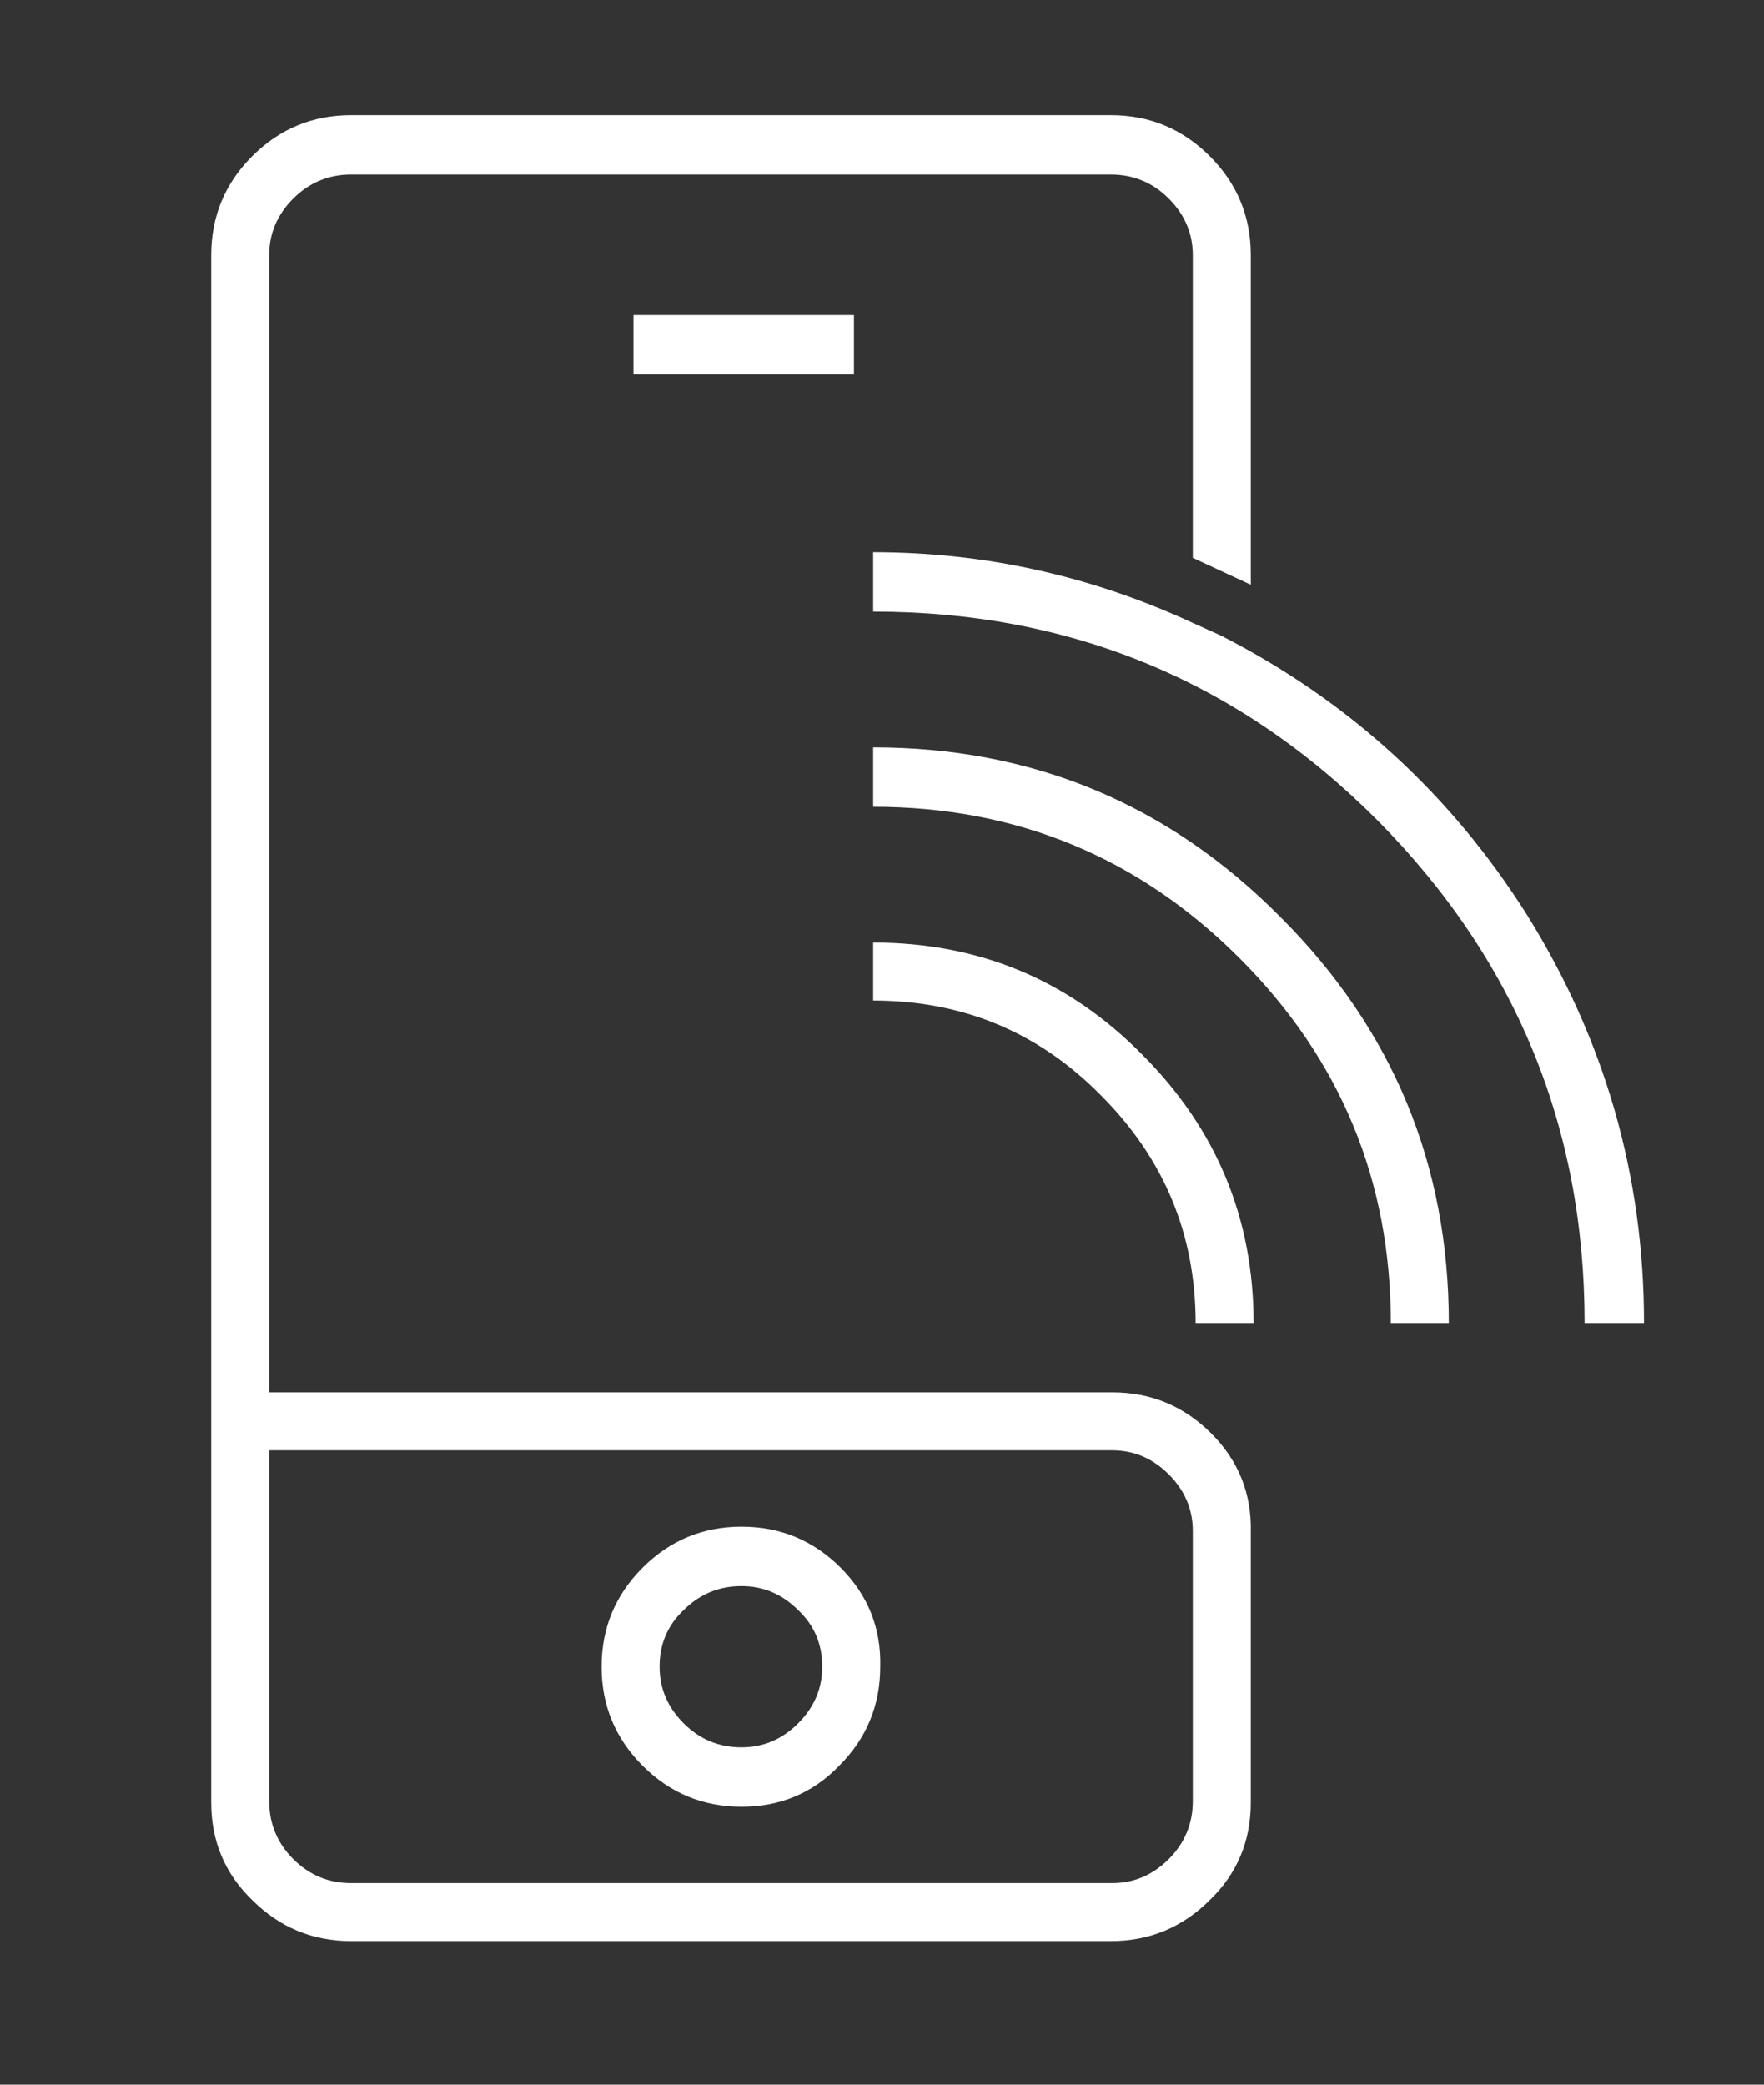
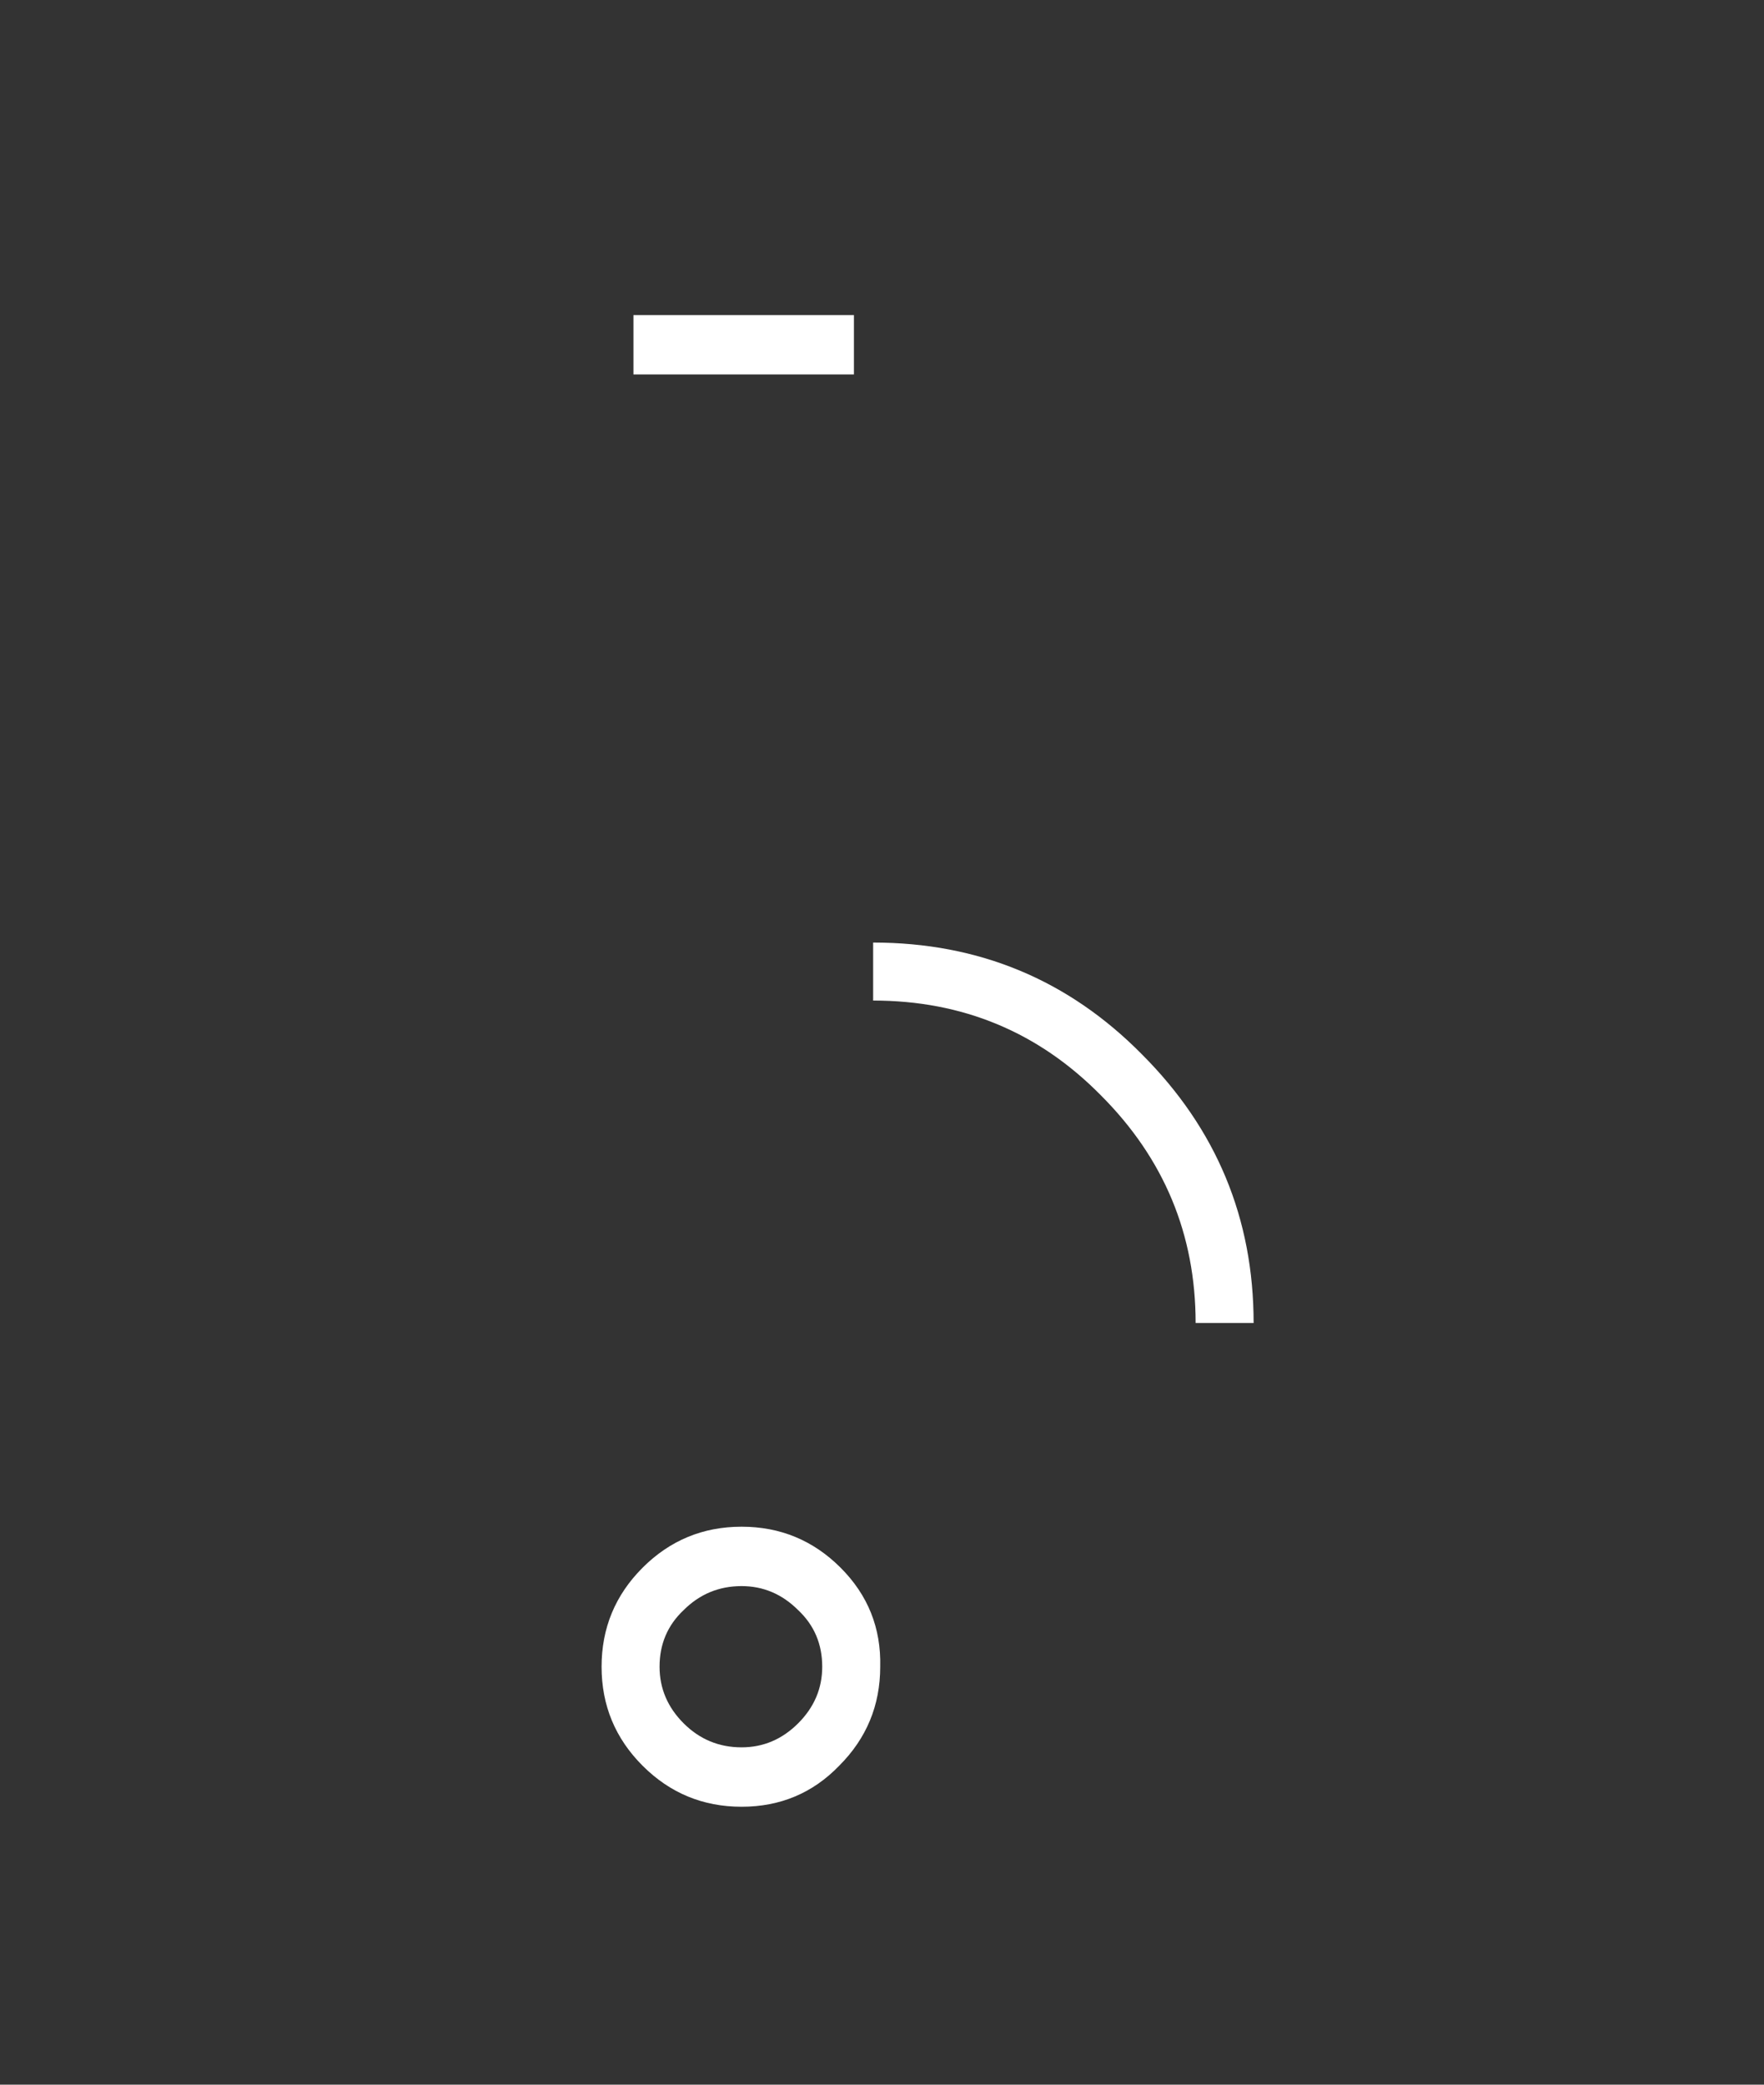
<svg xmlns="http://www.w3.org/2000/svg" version="1.1" preserveAspectRatio="none" x="0px" y="0px" width="110px" height="130px" viewBox="0 0 110 130">
  <rect x="0" y="0" width="110" height="130" fill="#333333" stroke="none" />
  <defs />
  <g id="Symbol_1">
    <g transform="matrix( 1, 0, 0, 1, 57.8,64.1) ">
      <g id="Layer_1">
        <g transform="matrix( 1, 0, 0, 1, 0,0) ">
          <g>
            <g>
              <path fill="#FFFFFF" stroke="none" d=" M -4.55 -44.45 L -18.3 -44.45 -18.3 -40.75 -4.55 -40.75 -4.55 -44.45 Z" />
            </g>
          </g>
        </g>
        <g transform="matrix( 1.764, 0, 0, 1.764, -119.6,-634.1) ">
          <g id="Layer_1" />
          <mask id="Mask_Mask_1">
            <g transform="matrix( 1, 0, 0, 1, 0,0) ">
              <g>
                <g>
                  <path fill="#FFFFFF" stroke="none" d=" M 612 0 L 0 0 0 792 612 792 612 0 Z" />
                </g>
              </g>
            </g>
          </mask>
          <g id="Layer_3" mask="url(#Mask_Mask_1)">
            <g transform="matrix( 1, 0, 0, 1, 0,0) ">
              <g>
                <g>
-                   <path fill="#FFFFFF" stroke="none" d=" M 43.95 328.65 Q 42.5 330.1 42.5 332.15 L 42.5 386.85 Q 42.5 388.9 43.95 390.3 45.4 391.75 47.45 391.75 L 74.3 391.75 Q 76.35 391.75 77.8 390.3 79.25 388.9 79.25 386.85 L 79.25 377.3 Q 79.3 375.25 77.85 373.8 76.4 372.35 74.35 372.35 L 44.55 372.35 44.55 332.15 Q 44.55 331 45.4 330.15 46.25 329.3 47.45 329.3 L 74.3 329.3 Q 75.5 329.3 76.35 330.15 77.2 331 77.2 332.15 L 77.2 342.85 79.25 343.8 79.25 332.15 Q 79.25 330.1 77.8 328.65 76.35 327.2 74.3 327.2 L 47.45 327.2 Q 45.4 327.2 43.95 328.65 M 44.55 386.8 L 44.55 374.4 74.35 374.4 Q 75.5 374.4 76.35 375.25 77.2 376.1 77.2 377.25 L 77.2 386.8 Q 77.2 388 76.35 388.85 75.5 389.7 74.35 389.7 L 47.45 389.7 Q 46.25 389.7 45.4 388.85 44.55 388 44.55 386.8 Z" />
-                 </g>
+                   </g>
              </g>
            </g>
          </g>
          <g id="Layer_4" />
        </g>
        <g transform="matrix( 1.764, 0, 0, 1.764, -119.6,-634.1) ">
          <g id="Layer_1" />
          <mask id="Mask_Mask_2">
            <g transform="matrix( 1, 0, 0, 1, 0,0) ">
              <g>
                <g>
                  <path fill="#FFFFFF" stroke="none" d=" M 612 0 L 0 0 0 792 612 792 612 0 Z" />
                </g>
              </g>
            </g>
          </mask>
          <g id="Layer_3" mask="url(#Mask_Mask_2)">
            <g transform="matrix( 1, 0, 0, 1, 0,0) ">
              <g>
                <g>
                  <path fill="#FFFFFF" stroke="none" d=" M 57.75 378.55 Q 56.3 380 56.3 382.05 56.3 384.1 57.75 385.55 59.2 387 61.25 387 63.3 387 64.7 385.55 66.15 384.1 66.15 382.05 66.2 380 64.75 378.55 63.3 377.1 61.25 377.1 59.2 377.1 57.75 378.55 M 58.35 382.05 Q 58.35 380.85 59.2 380.05 60.05 379.2 61.25 379.2 62.4 379.2 63.25 380.05 64.1 380.85 64.1 382.05 64.1 383.2 63.25 384.05 62.4 384.9 61.25 384.9 60.05 384.9 59.2 384.05 58.35 383.2 58.35 382.05 Z" />
                </g>
              </g>
            </g>
          </g>
          <g id="Layer_4" />
        </g>
        <g transform="matrix( 1.764, 0, 0, 1.764, -119.6,-634.1) ">
          <g id="Layer_1" />
          <mask id="Mask_Mask_3">
            <g transform="matrix( 1, 0, 0, 1, 0,0) ">
              <g>
                <g>
                  <path fill="#FFFFFF" stroke="none" d=" M 612 0 L 0 0 0 792 612 792 612 0 Z" />
                </g>
              </g>
            </g>
          </mask>
          <g id="Layer_3" mask="url(#Mask_Mask_3)">
            <g transform="matrix( 1, 0, 0, 1, 0,0) ">
              <g>
                <g>
                  <path fill="#FFFFFF" stroke="none" d=" M 75.4 360.4 Q 71.5 356.45 65.9 356.45 L 65.9 358.5 Q 70.65 358.5 73.95 361.85 77.3 365.2 77.3 369.9 L 79.35 369.9 Q 79.35 364.35 75.4 360.4 Z" />
                </g>
              </g>
            </g>
          </g>
          <g id="Layer_4" />
        </g>
        <g transform="matrix( 1.764, 0, 0, 1.764, -119.6,-634.1) ">
          <g id="Layer_1" />
          <mask id="Mask_Mask_4">
            <g transform="matrix( 1, 0, 0, 1, 0,0) ">
              <g>
                <g>
-                   <path fill="#FFFFFF" stroke="none" d=" M 612 0 L 0 0 0 792 612 792 612 0 Z" />
-                 </g>
+                   </g>
              </g>
            </g>
          </mask>
          <g id="Layer_3" mask="url(#Mask_Mask_4)">
            <g transform="matrix( 1, 0, 0, 1, 0,0) ">
              <g>
                <g>
                  <path fill="#FFFFFF" stroke="none" d=" M 80.3 355.55 Q 74.35 349.55 65.9 349.55 L 65.9 351.65 Q 73.5 351.65 78.85 357 84.2 362.35 84.2 369.9 L 86.25 369.9 Q 86.25 361.5 80.3 355.55 Z" />
                </g>
              </g>
            </g>
          </g>
          <g id="Layer_4" />
        </g>
        <g transform="matrix( 1.764, 0, 0, 1.764, -119.6,-634.1) ">
          <g id="Layer_1" />
          <mask id="Mask_Mask_5">
            <g transform="matrix( 1, 0, 0, 1, 0,0) ">
              <g>
                <g>
                  <path fill="#FFFFFF" stroke="none" d=" M 612 0 L 0 0 0 792 612 792 612 0 Z" />
                </g>
              </g>
            </g>
          </mask>
          <g id="Layer_3" mask="url(#Mask_Mask_5)">
            <g transform="matrix( 1, 0, 0, 1, 0,0) ">
              <g>
                <g>
-                   <path fill="#FFFFFF" stroke="none" d=" M 65.9 342.65 L 65.9 344.75 Q 76.35 344.75 83.7 352.1 91.05 359.5 91.05 369.9 L 93.15 369.9 Q 93.15 362.1 89 355.45 84.95 349.05 78.2 345.6 L 77.2 345.15 Q 71.8 342.65 65.9 342.65 Z" />
-                 </g>
+                   </g>
              </g>
            </g>
          </g>
          <g id="Layer_4" />
        </g>
      </g>
    </g>
  </g>
  <g id="R_teg_1" />
</svg>